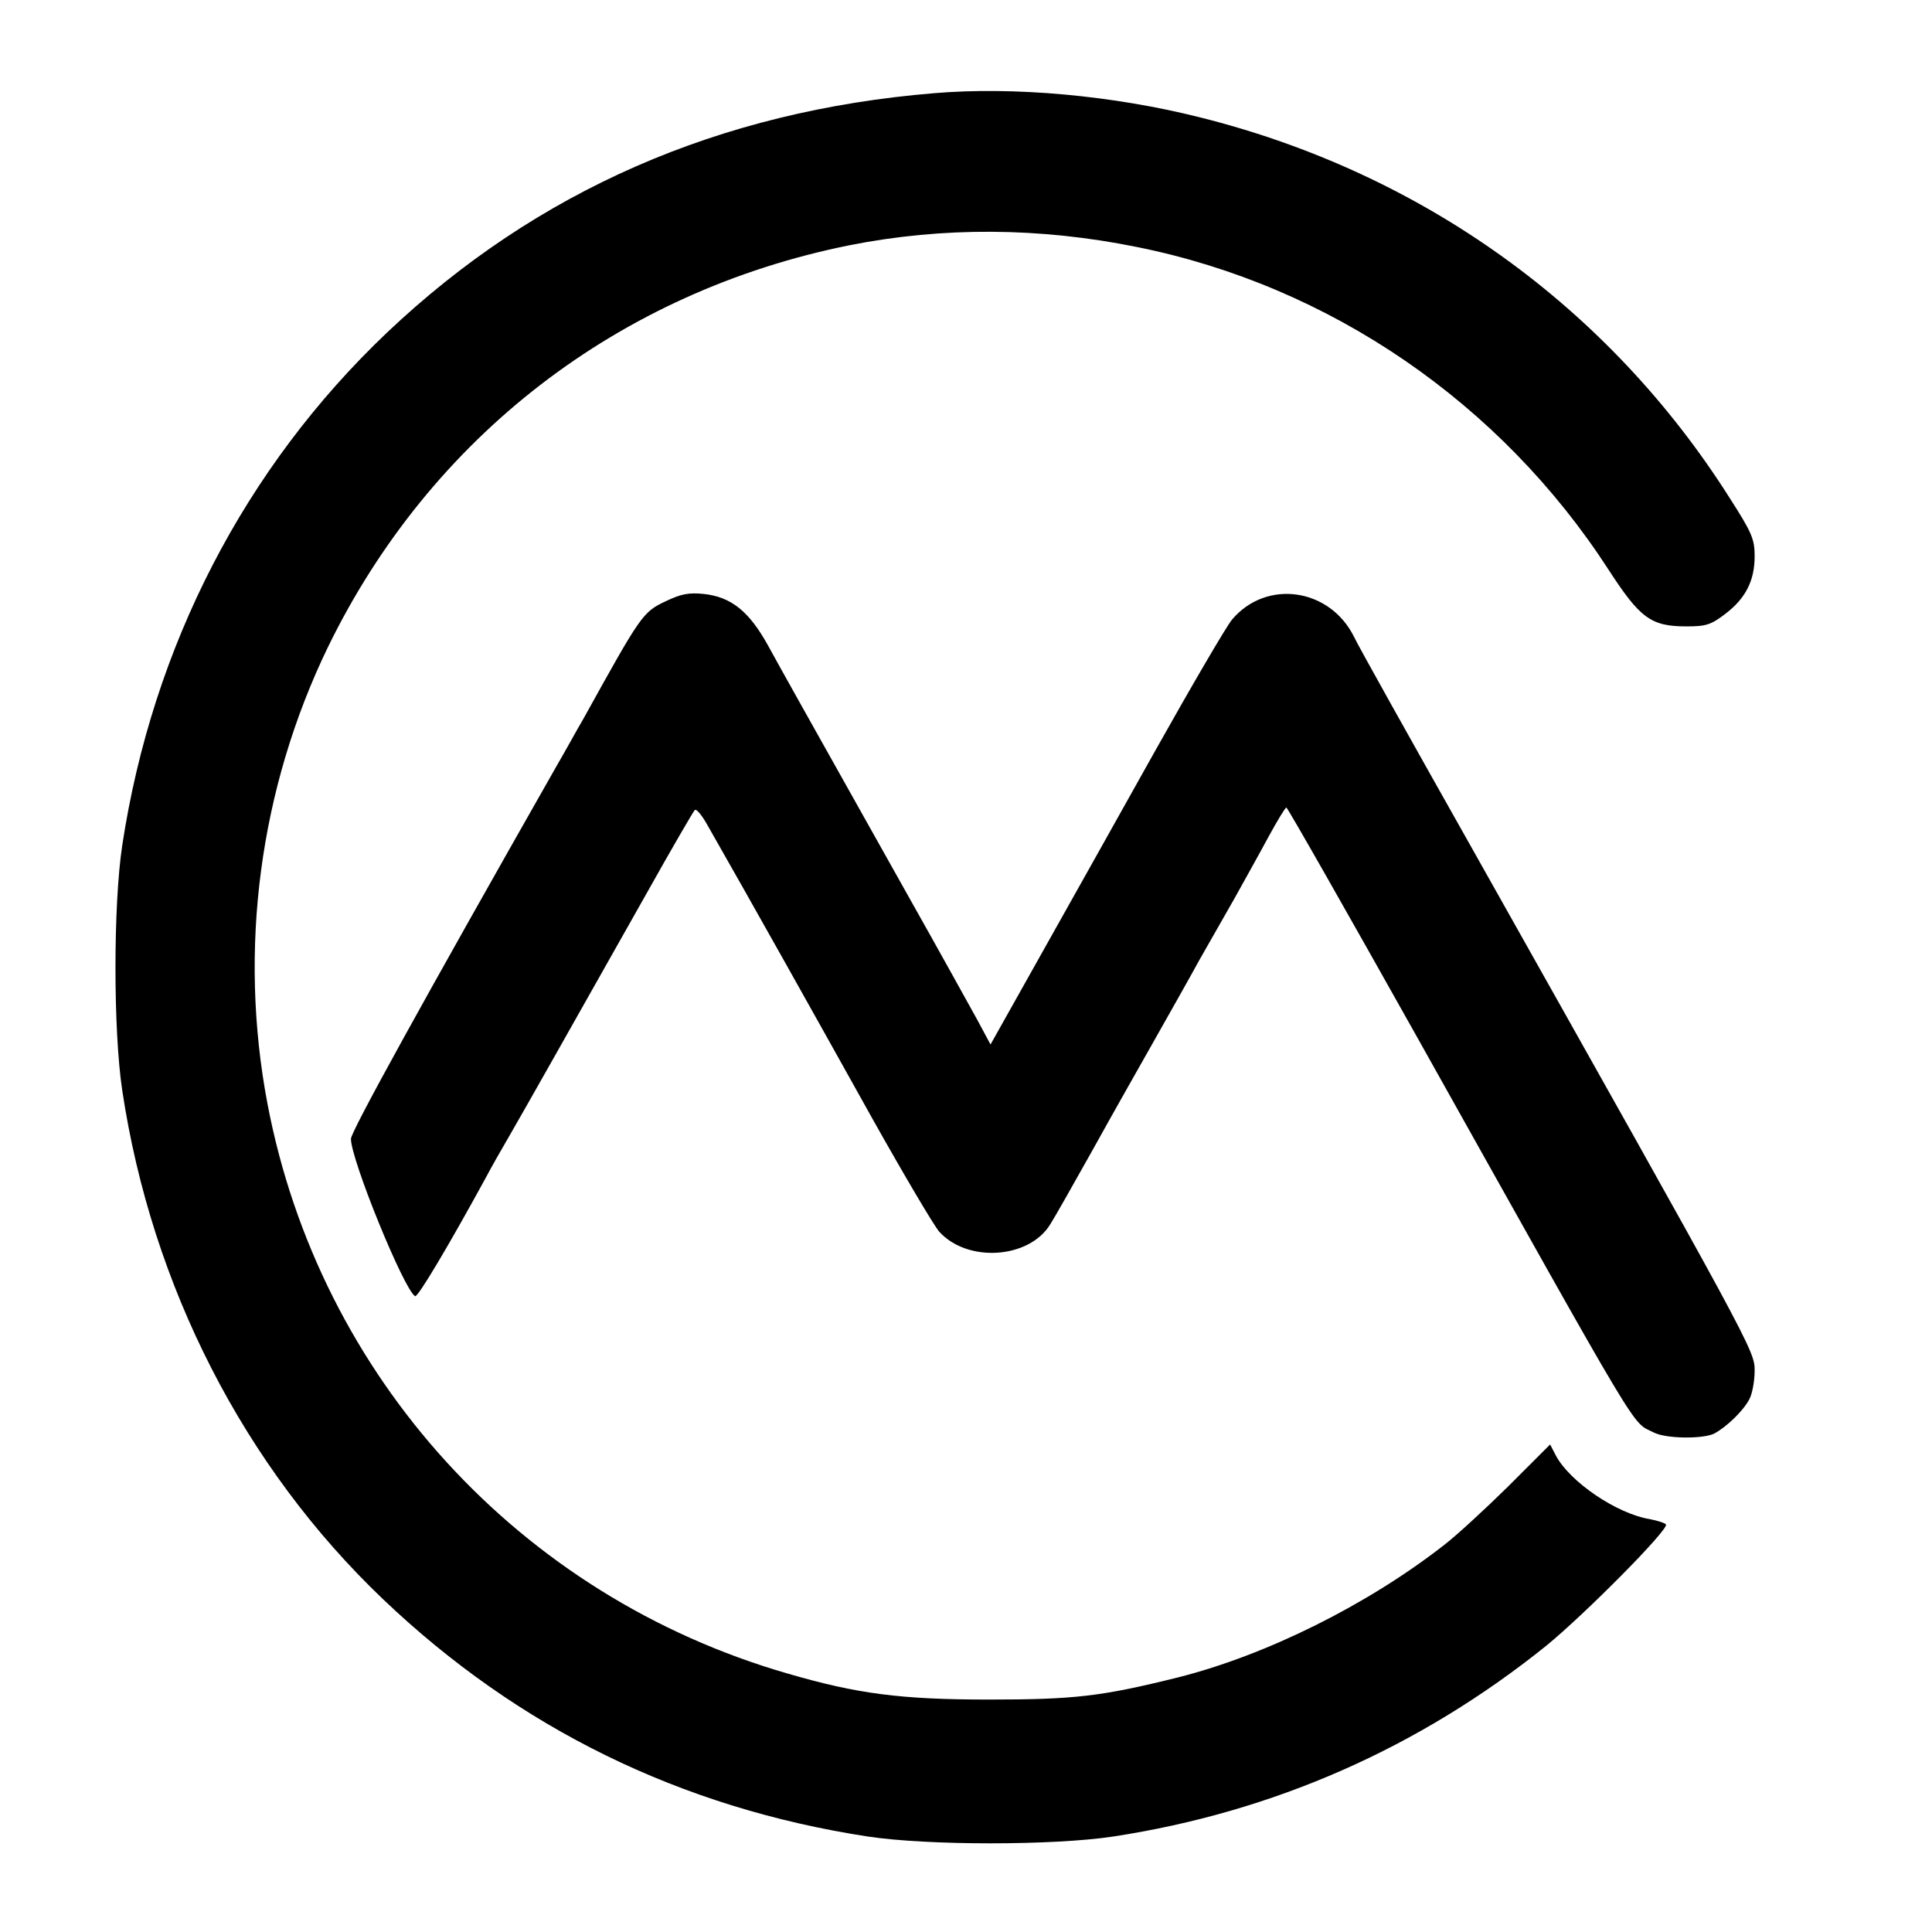
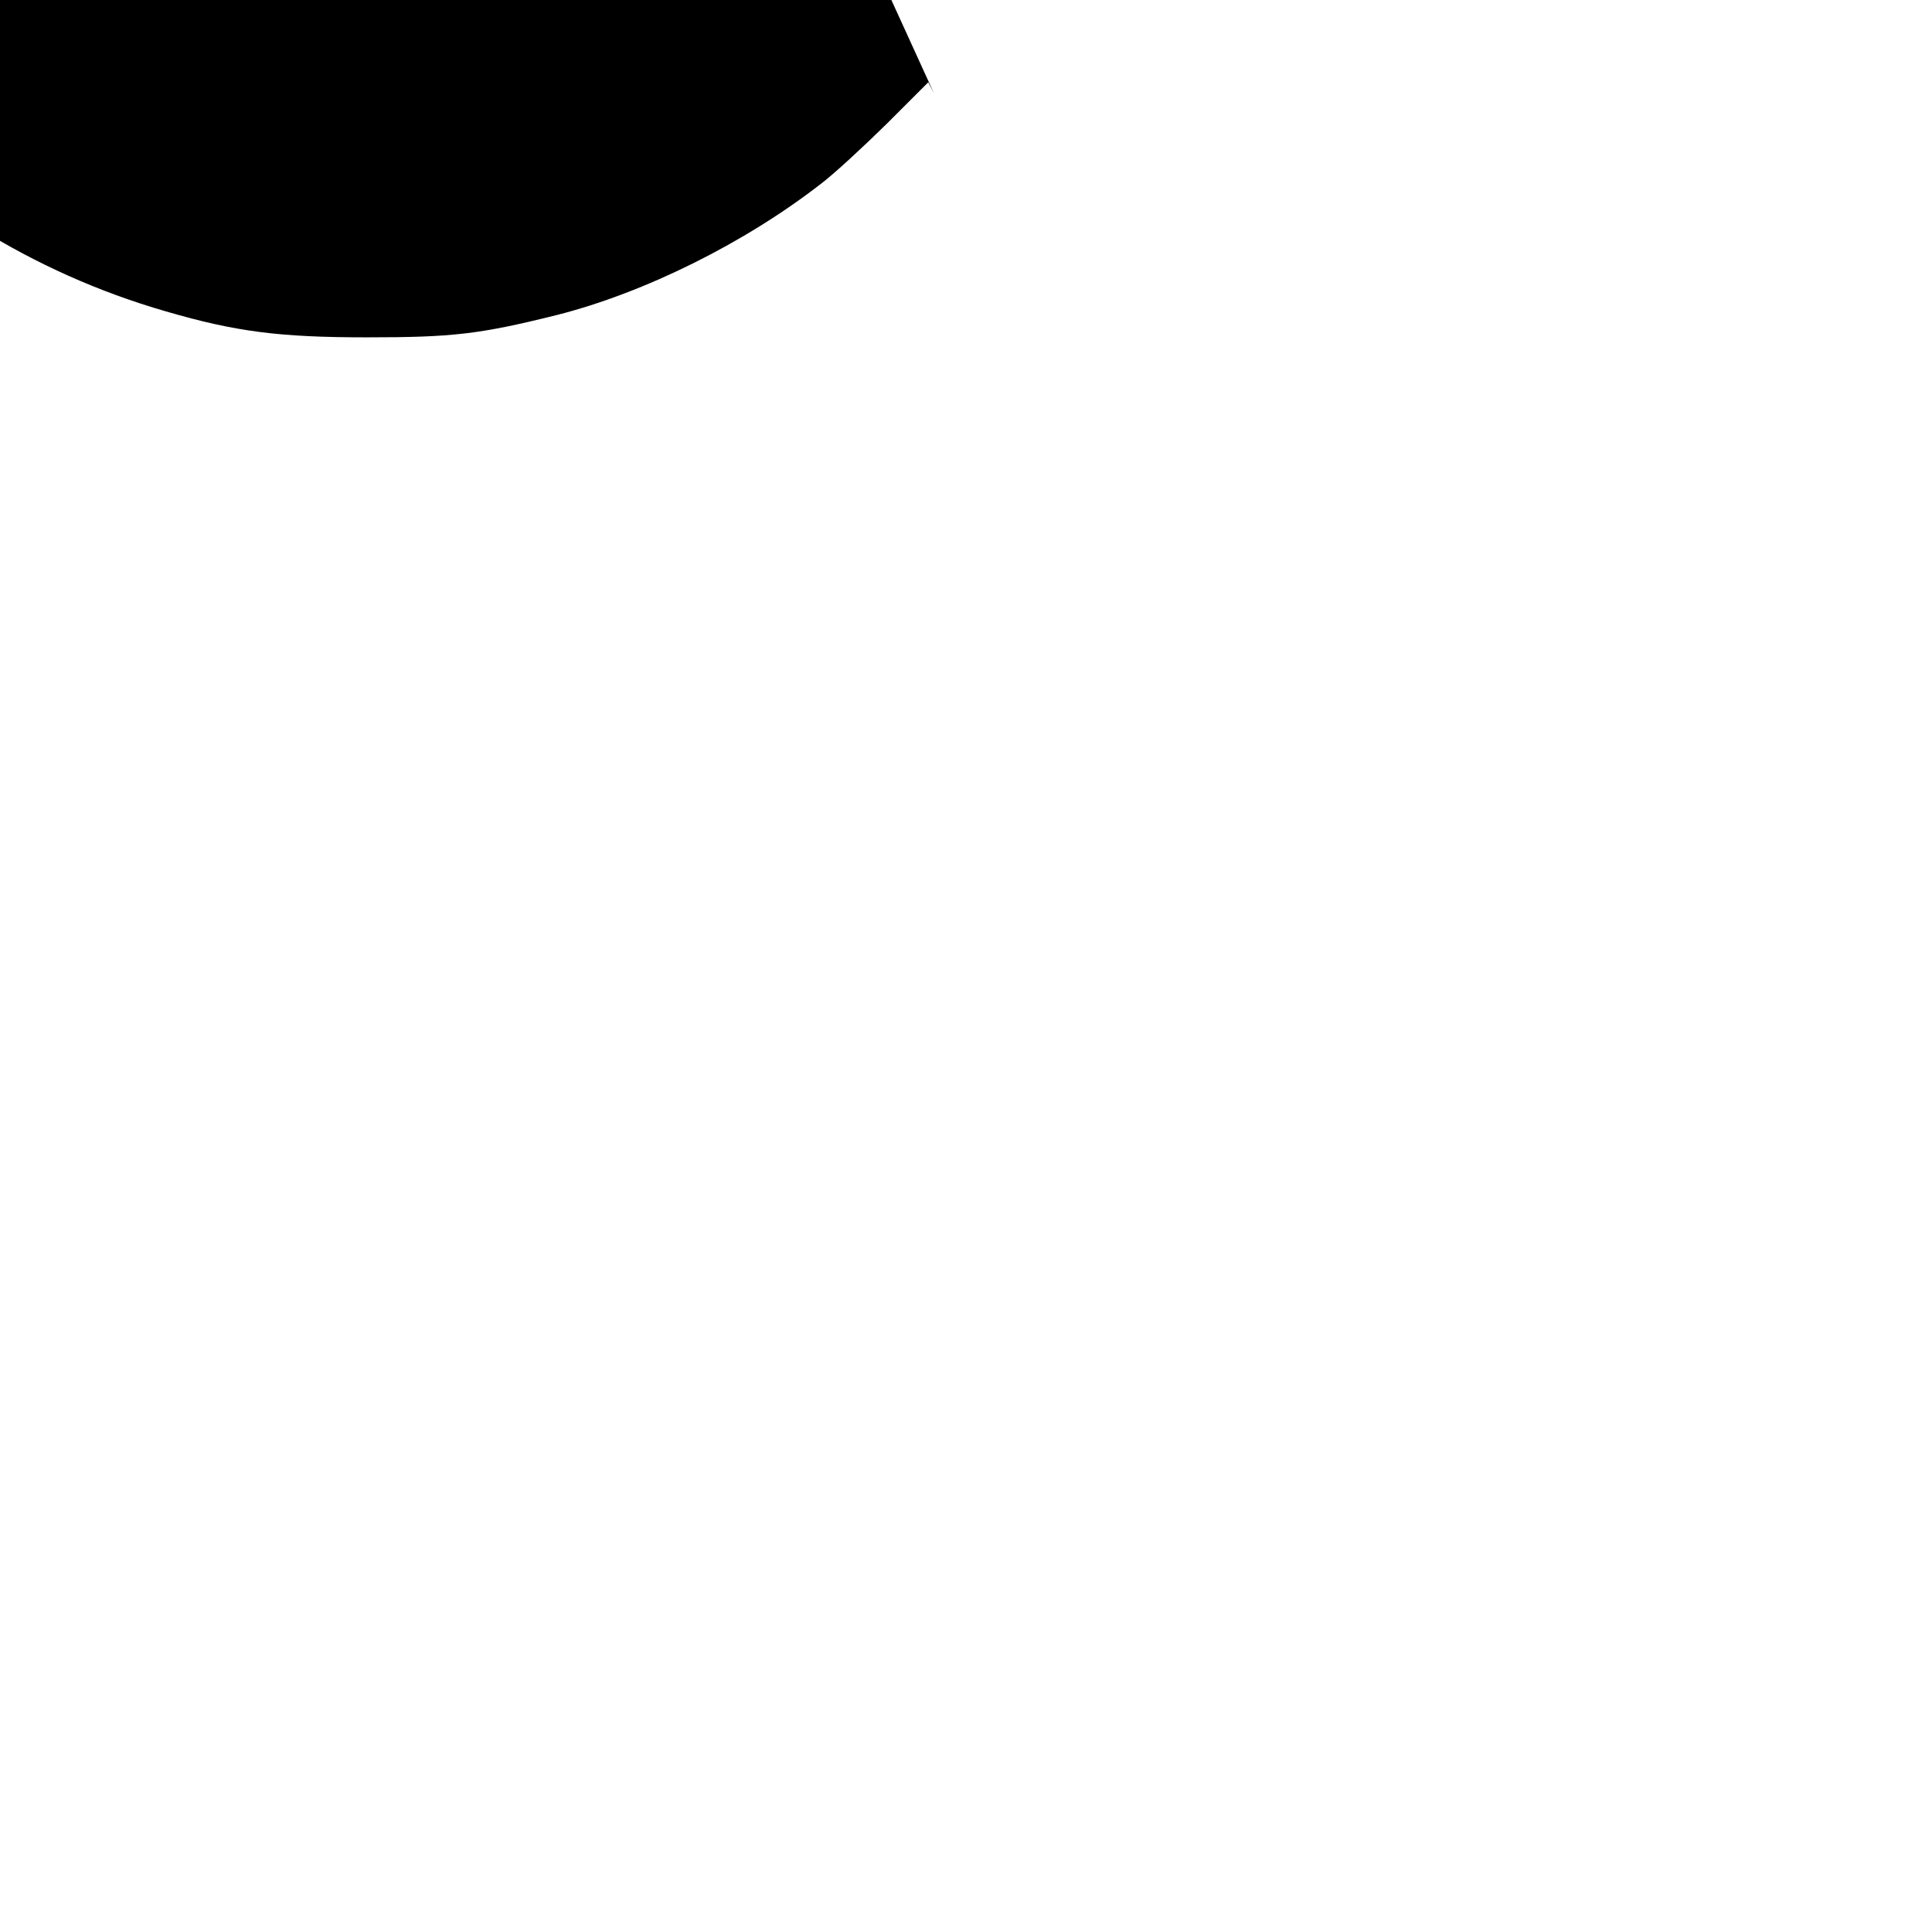
<svg xmlns="http://www.w3.org/2000/svg" version="1.0" width="512pt" height="512pt" viewBox="0 0 512 512" preserveAspectRatio="xMidYMid meet">
  <g transform="translate(0,512) scale(0.1,-0.1)" fill="#000000" stroke="none">
-     <path d="M2475 4873 c-569 -47 -1052 -258 -1449 -634 -377 -358 -622 -832 -702 -1359 -24 -158 -24 -491 0 -650 78 -519 323 -997 691 -1348 359 -342 789 -553 1285 -629 159 -24 491 -24 650 0 425 65 811 235 1147 505 103 84 326 309 318 322 -3 4 -22 10 -42 14 -88 14 -213 99 -250 169 l-15 29 -111 -111 c-62 -61 -139 -132 -172 -157 -203 -158 -469 -290 -702 -349 -205 -51 -276 -59 -503 -59 -232 0 -348 15 -533 69 -710 205 -1240 786 -1378 1509 -78 410 -21 837 160 1211 272 558 771 942 1382 1065 247 49 504 48 764 -5 510 -103 962 -413 1248 -855 83 -128 112 -150 206 -150 52 0 65 4 103 33 54 41 78 88 78 153 0 45 -7 62 -66 154 -321 507 -816 862 -1404 1009 -230 58 -493 82 -705 64z" />
-     <path d="M1765 3527 c-62 -29 -66 -36 -219 -312 -16 -27 -47 -84 -71 -125 -353 -621 -545 -969 -545 -988 0 -55 140 -399 170 -417 7 -4 88 132 188 315 13 25 41 74 62 110 40 69 172 303 365 645 65 116 122 214 126 218 4 5 19 -13 34 -40 117 -205 275 -487 440 -783 82 -146 160 -278 174 -294 75 -83 238 -72 294 19 11 17 62 107 114 200 52 94 127 226 166 295 39 69 91 161 115 205 25 44 67 118 94 165 26 47 67 120 90 163 23 42 44 77 47 77 3 0 160 -276 349 -613 606 -1082 564 -1012 624 -1043 32 -17 131 -18 161 -3 32 17 77 60 93 91 8 15 14 49 14 76 0 53 -6 63 -748 1382 -163 289 -304 541 -313 561 -64 131 -233 155 -324 47 -15 -18 -105 -172 -201 -343 -95 -170 -233 -416 -306 -546 l-133 -237 -36 67 c-20 36 -100 181 -179 321 -299 533 -335 597 -375 670 -50 90 -97 128 -170 136 -40 4 -60 0 -100 -19z" />
+     <path d="M2475 4873 l-15 29 -111 -111 c-62 -61 -139 -132 -172 -157 -203 -158 -469 -290 -702 -349 -205 -51 -276 -59 -503 -59 -232 0 -348 15 -533 69 -710 205 -1240 786 -1378 1509 -78 410 -21 837 160 1211 272 558 771 942 1382 1065 247 49 504 48 764 -5 510 -103 962 -413 1248 -855 83 -128 112 -150 206 -150 52 0 65 4 103 33 54 41 78 88 78 153 0 45 -7 62 -66 154 -321 507 -816 862 -1404 1009 -230 58 -493 82 -705 64z" />
  </g>
</svg>